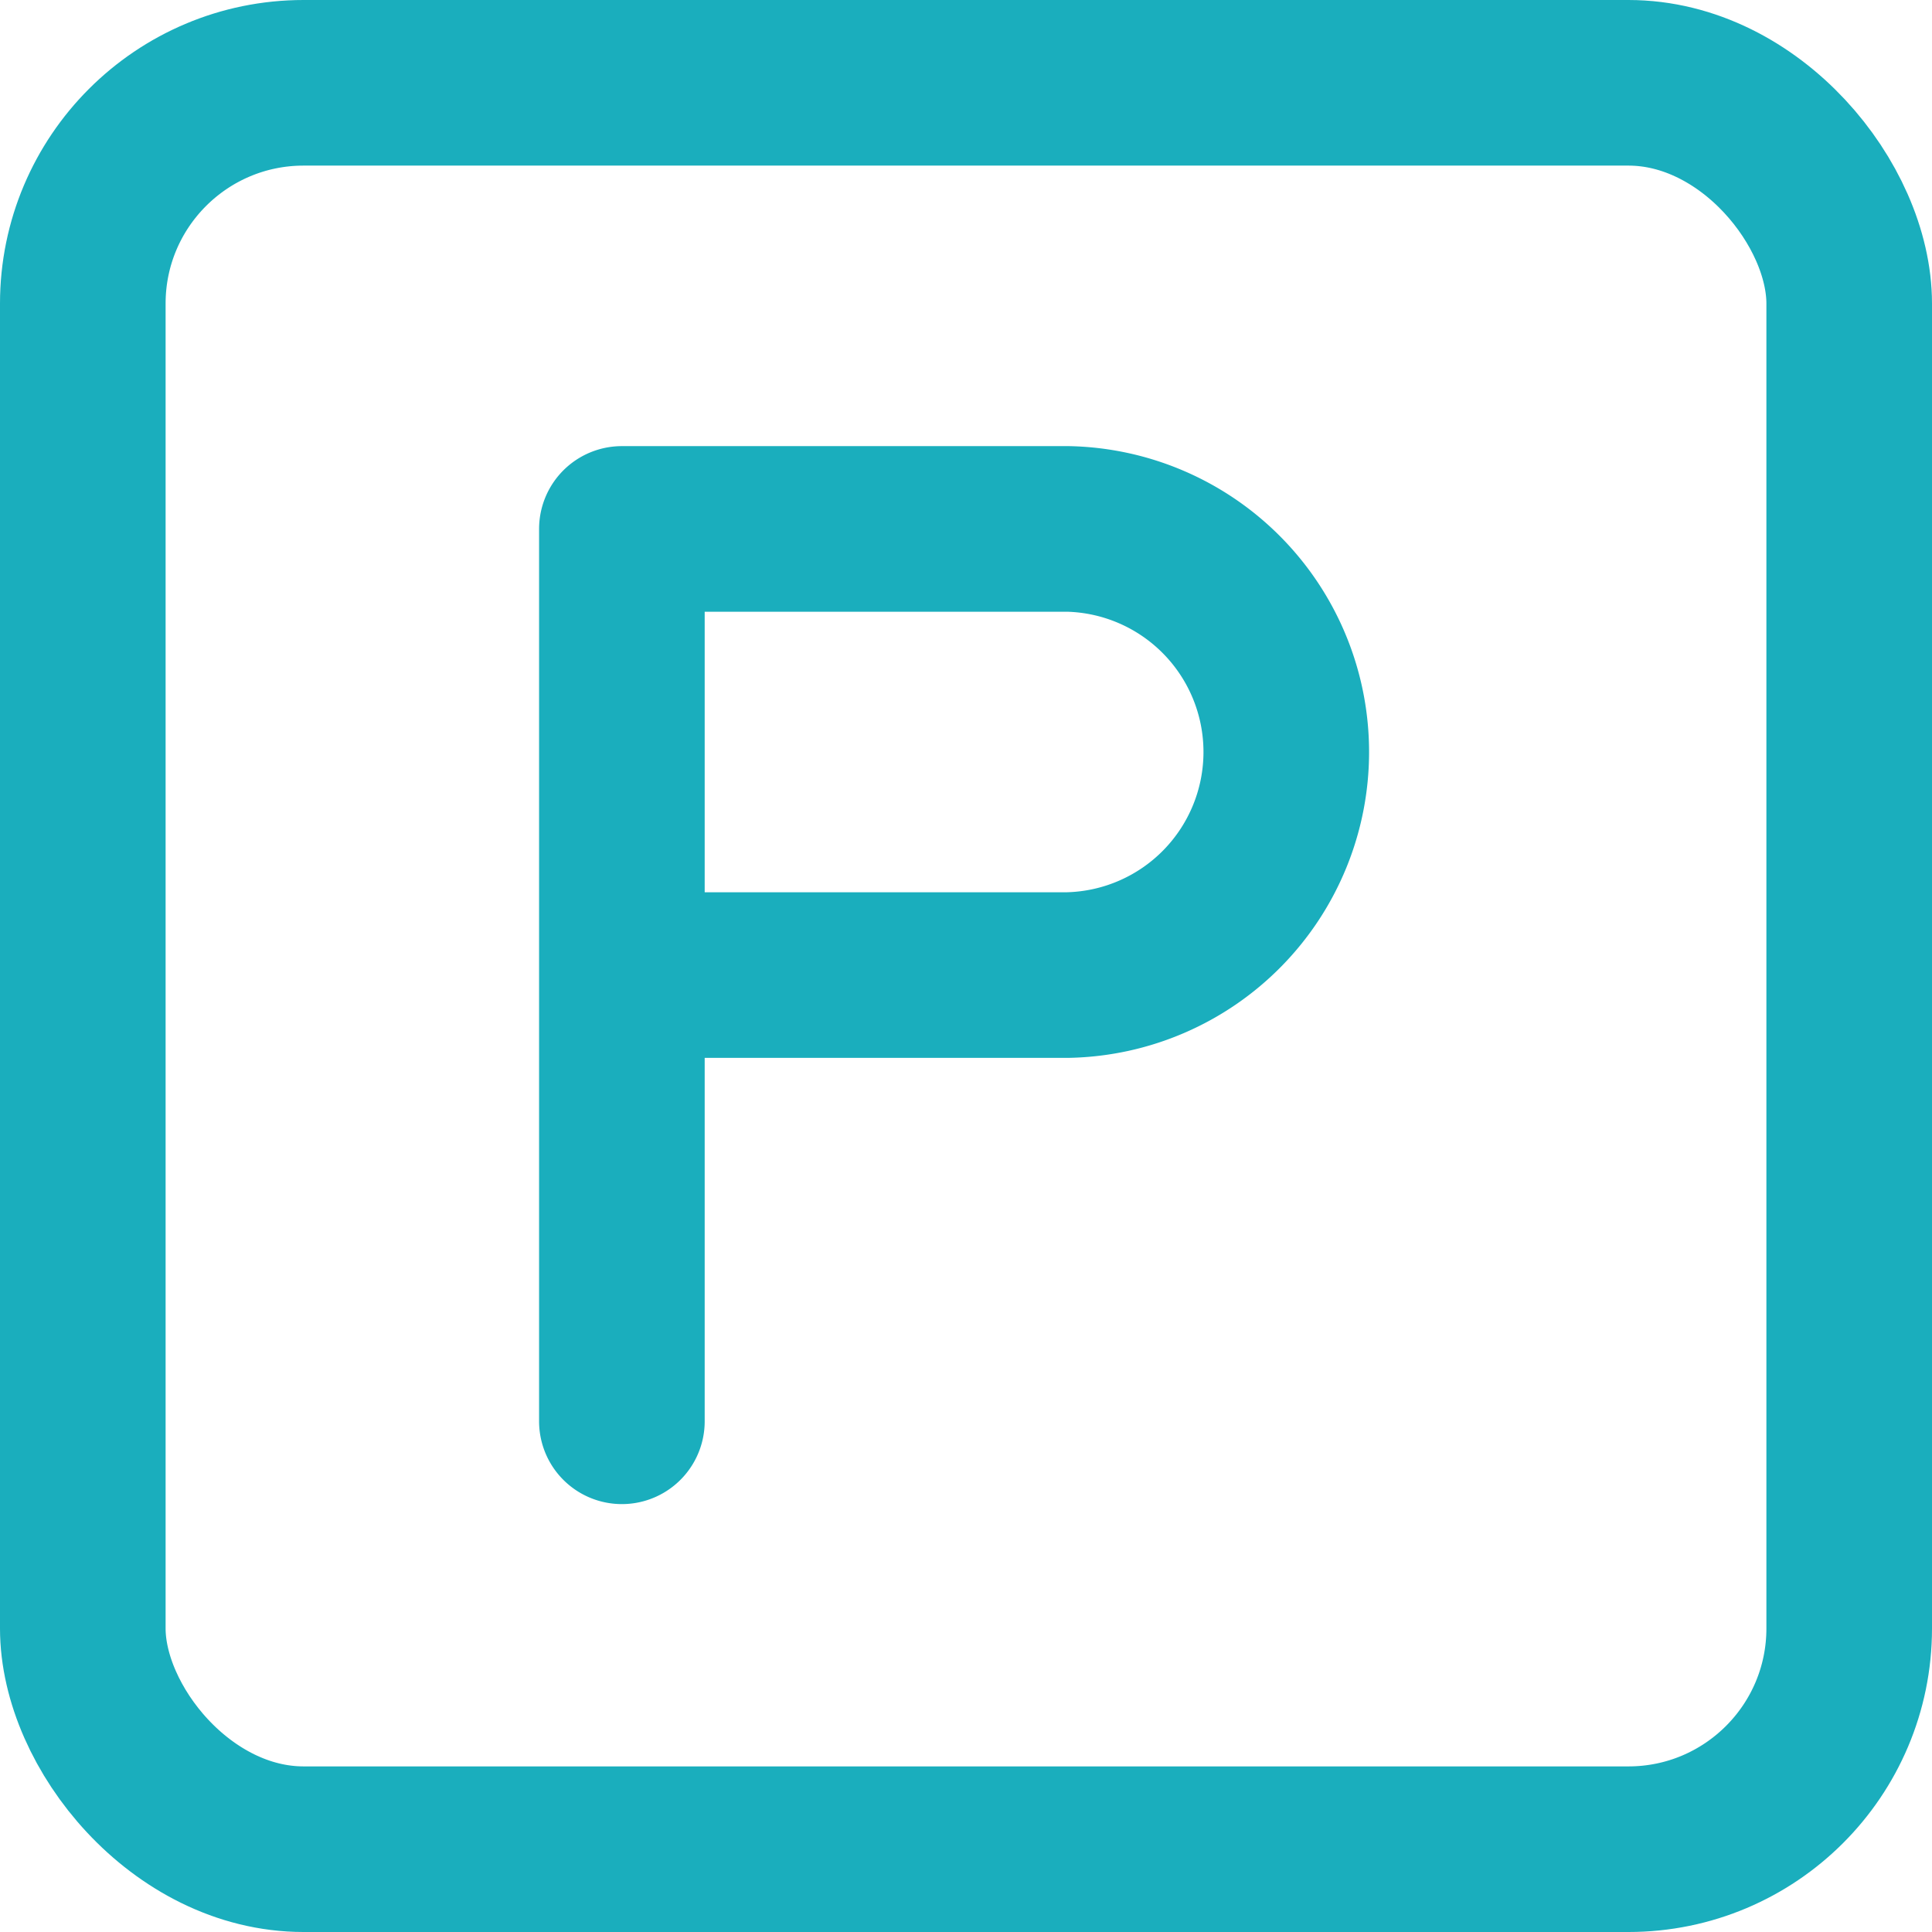
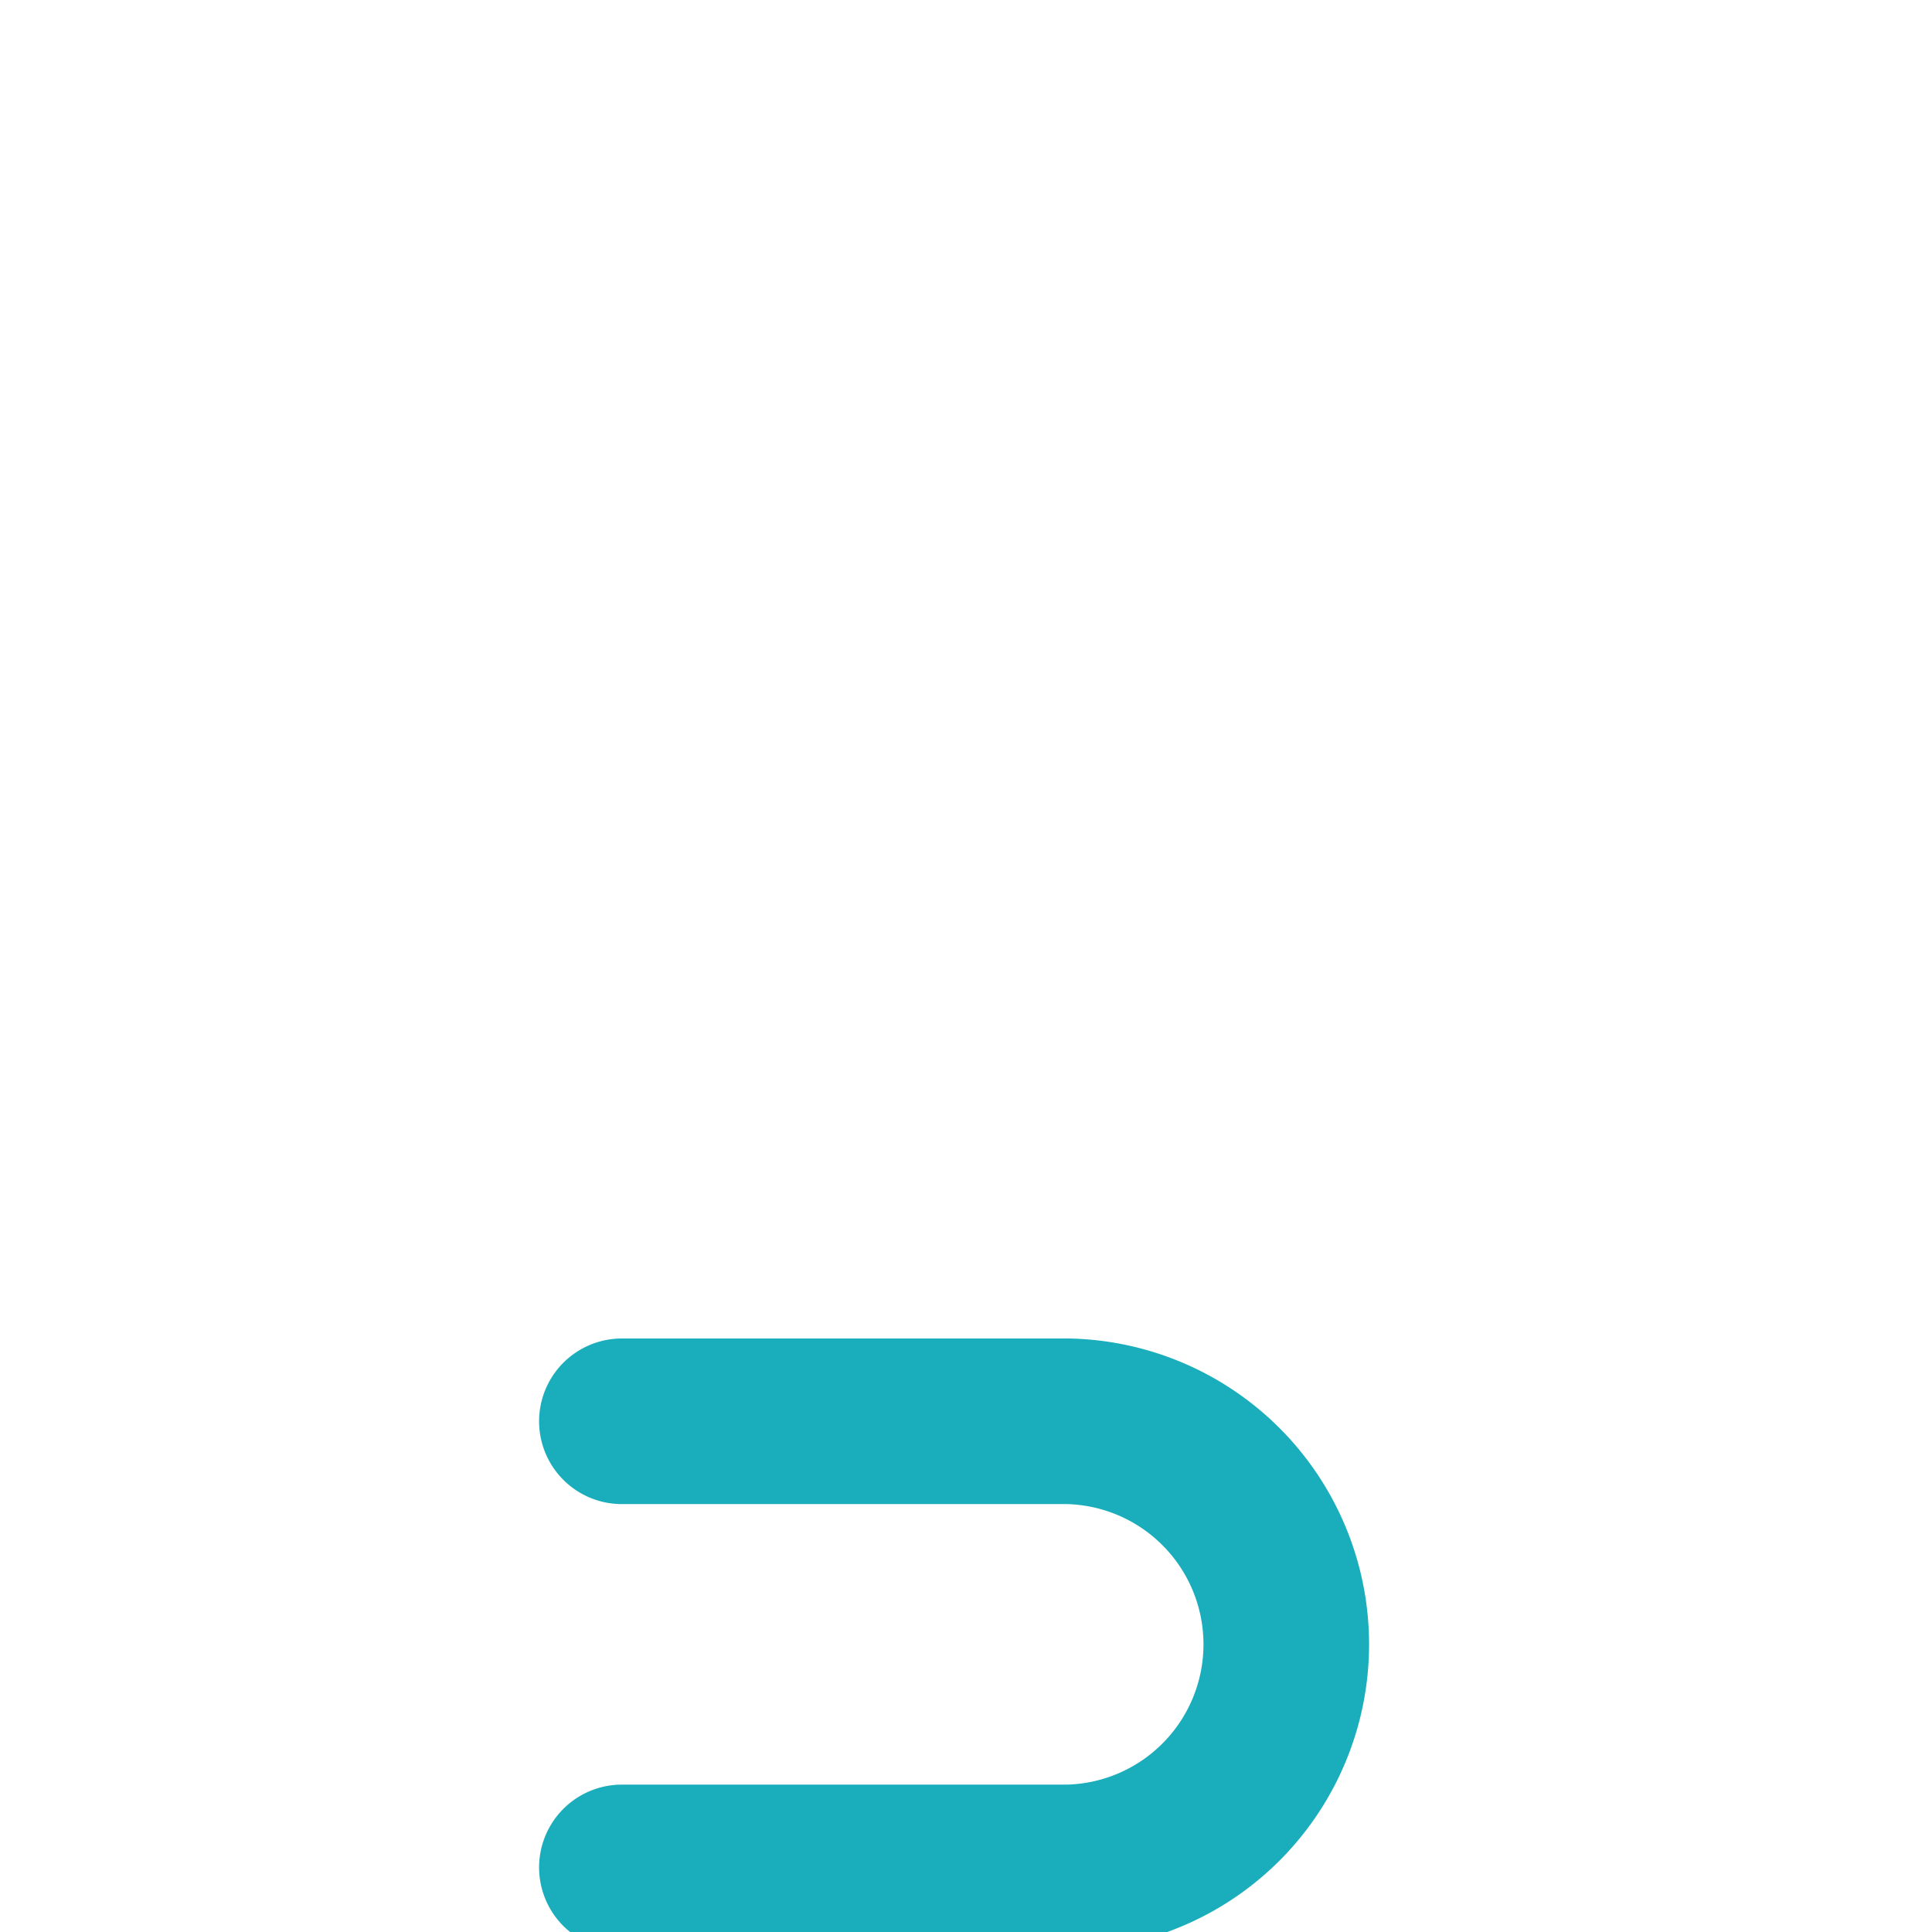
<svg xmlns="http://www.w3.org/2000/svg" width="17.5" height="17.5" viewBox="0 0 17.5 17.5">
  <g id="Сгруппировать_43352" data-name="Сгруппировать 43352" transform="translate(-1044.308 -935.282)" fill="none" stroke="#1aaebd" stroke-linecap="round" stroke-linejoin="round" stroke-width="1.5">
-     <rect id="Rectangle_5220" data-name="Rectangle 5220" width="16" height="16" rx="2" transform="translate(1045.058 936.032)" />
-     <path id="Tracé_160456" data-name="Tracé 160456" d="M1049.9 948.115v-8.083h4.042a2.021 2.021 0 010 4.041h-4.042" transform="translate(.041 .041)" />
+     <path id="Tracé_160456" data-name="Tracé 160456" d="M1049.9 948.115h4.042a2.021 2.021 0 010 4.041h-4.042" transform="translate(.041 .041)" />
  </g>
</svg>